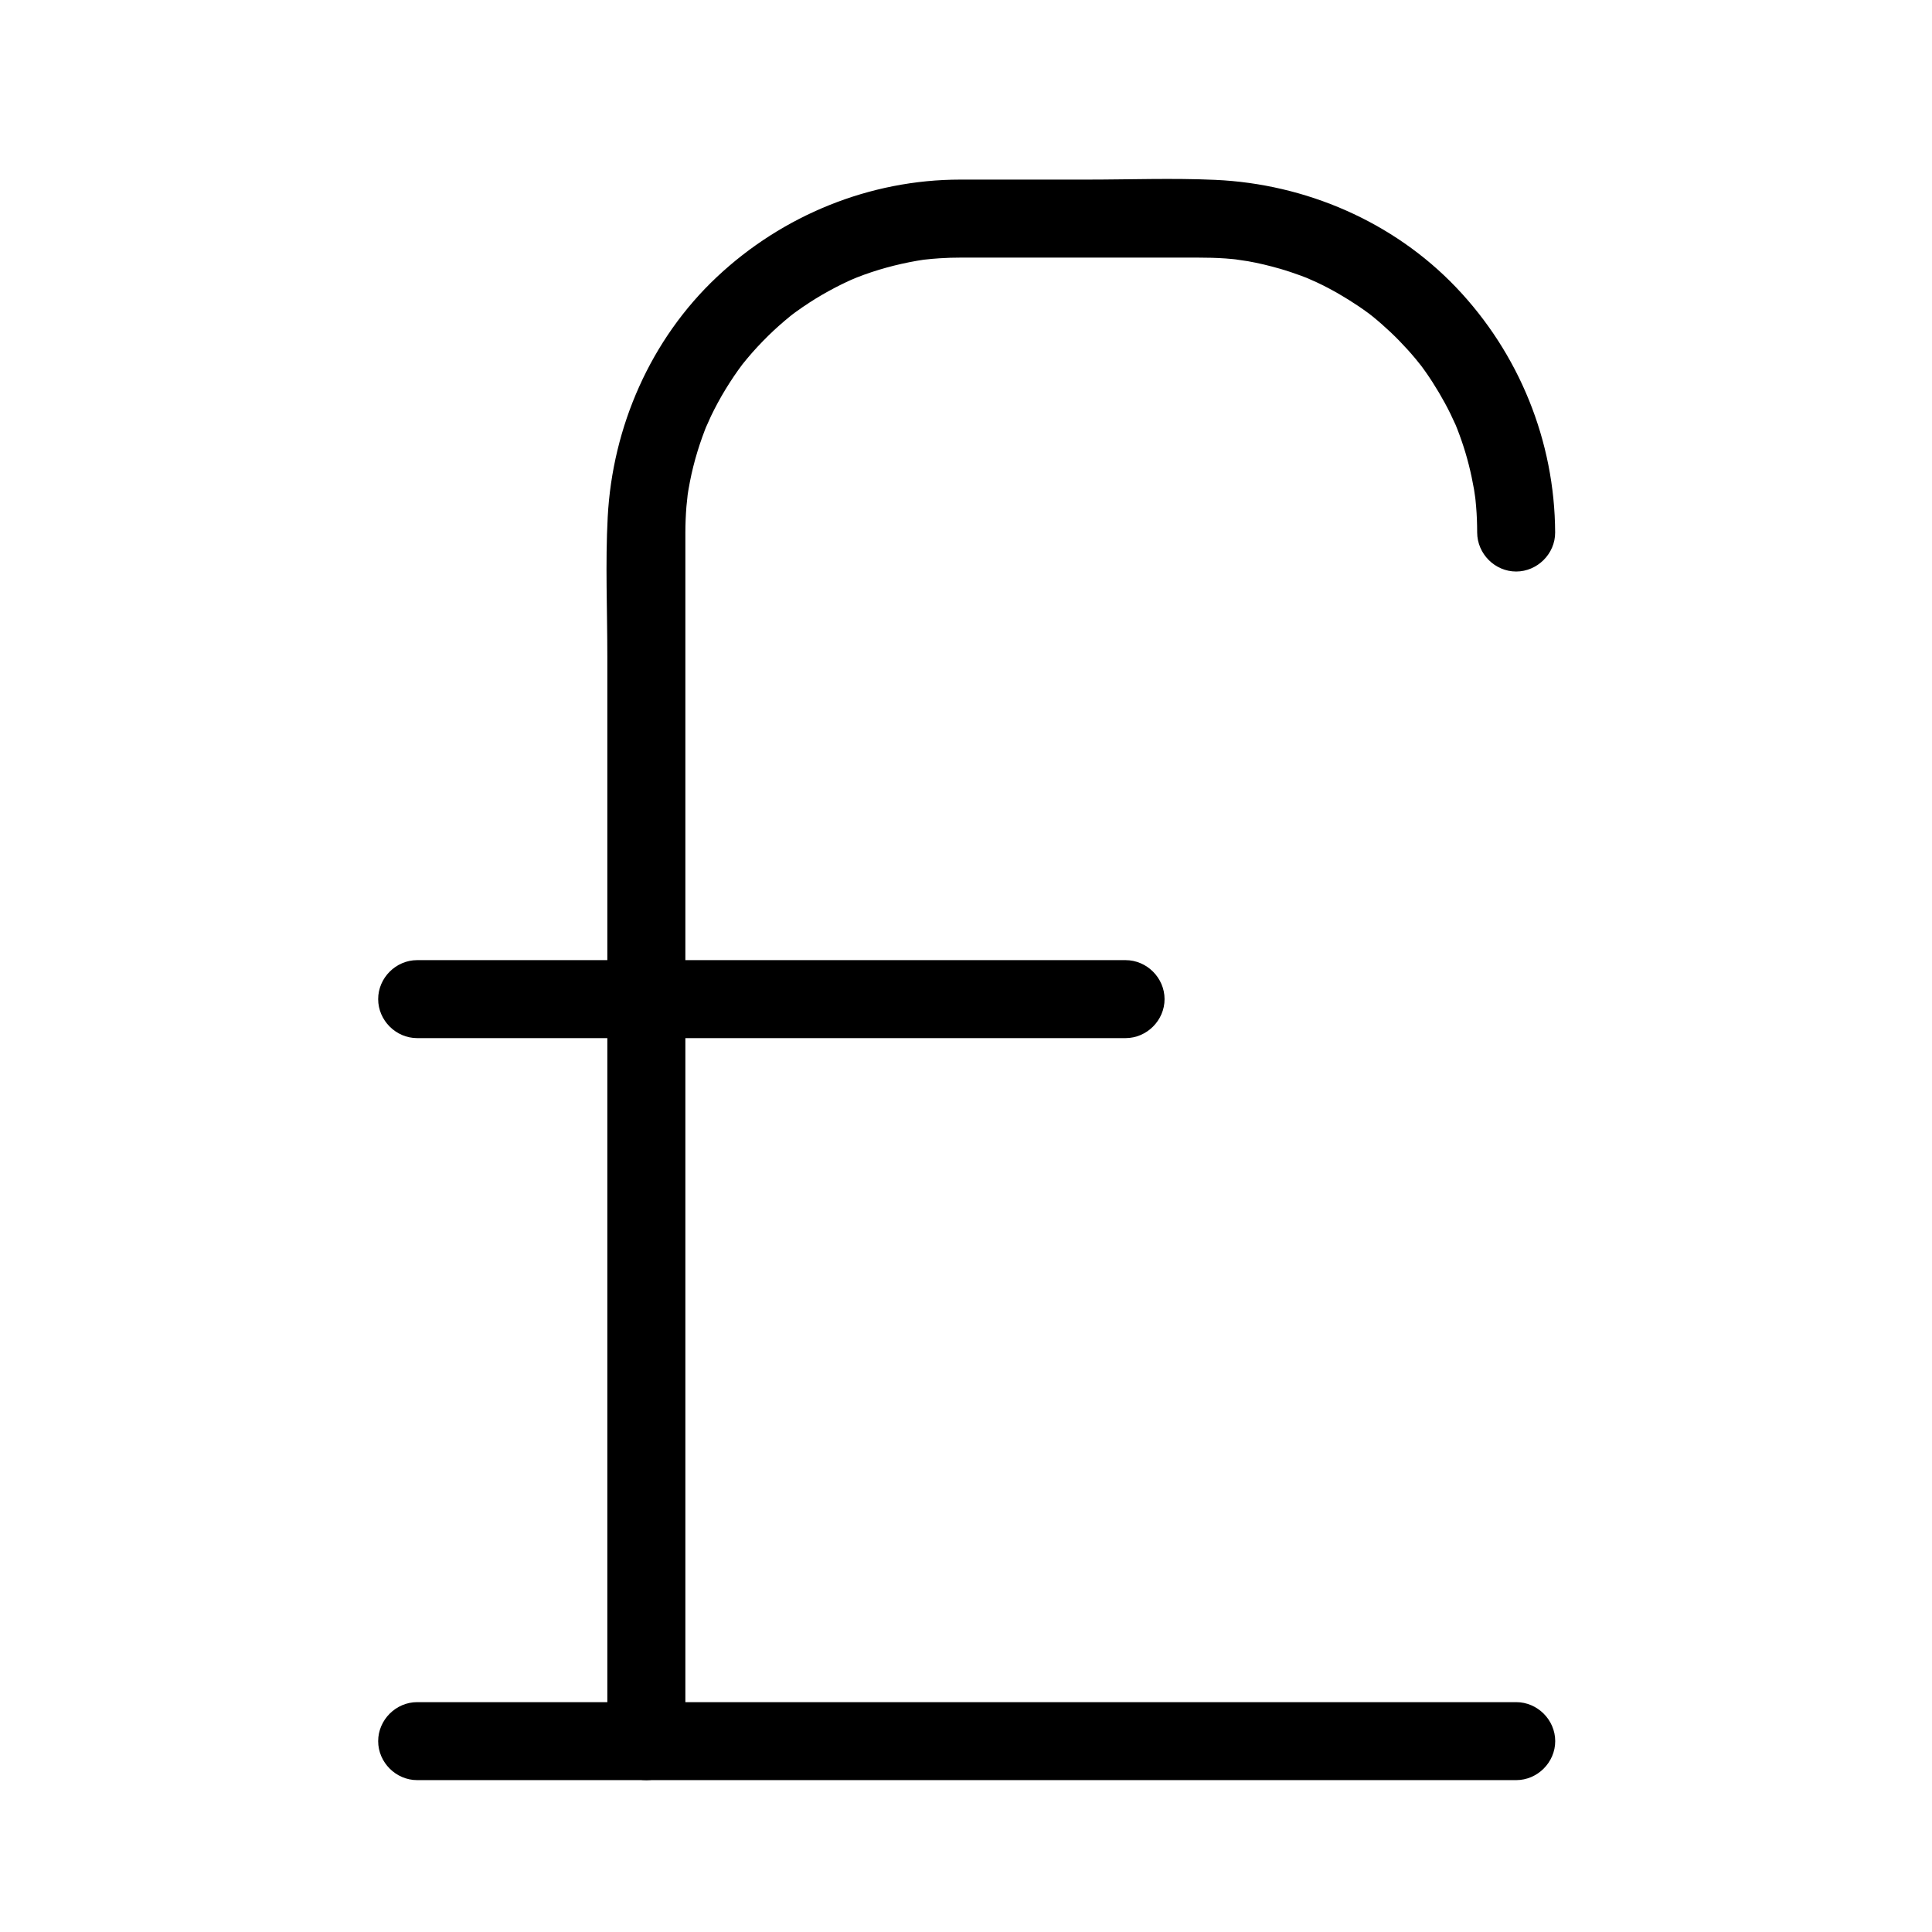
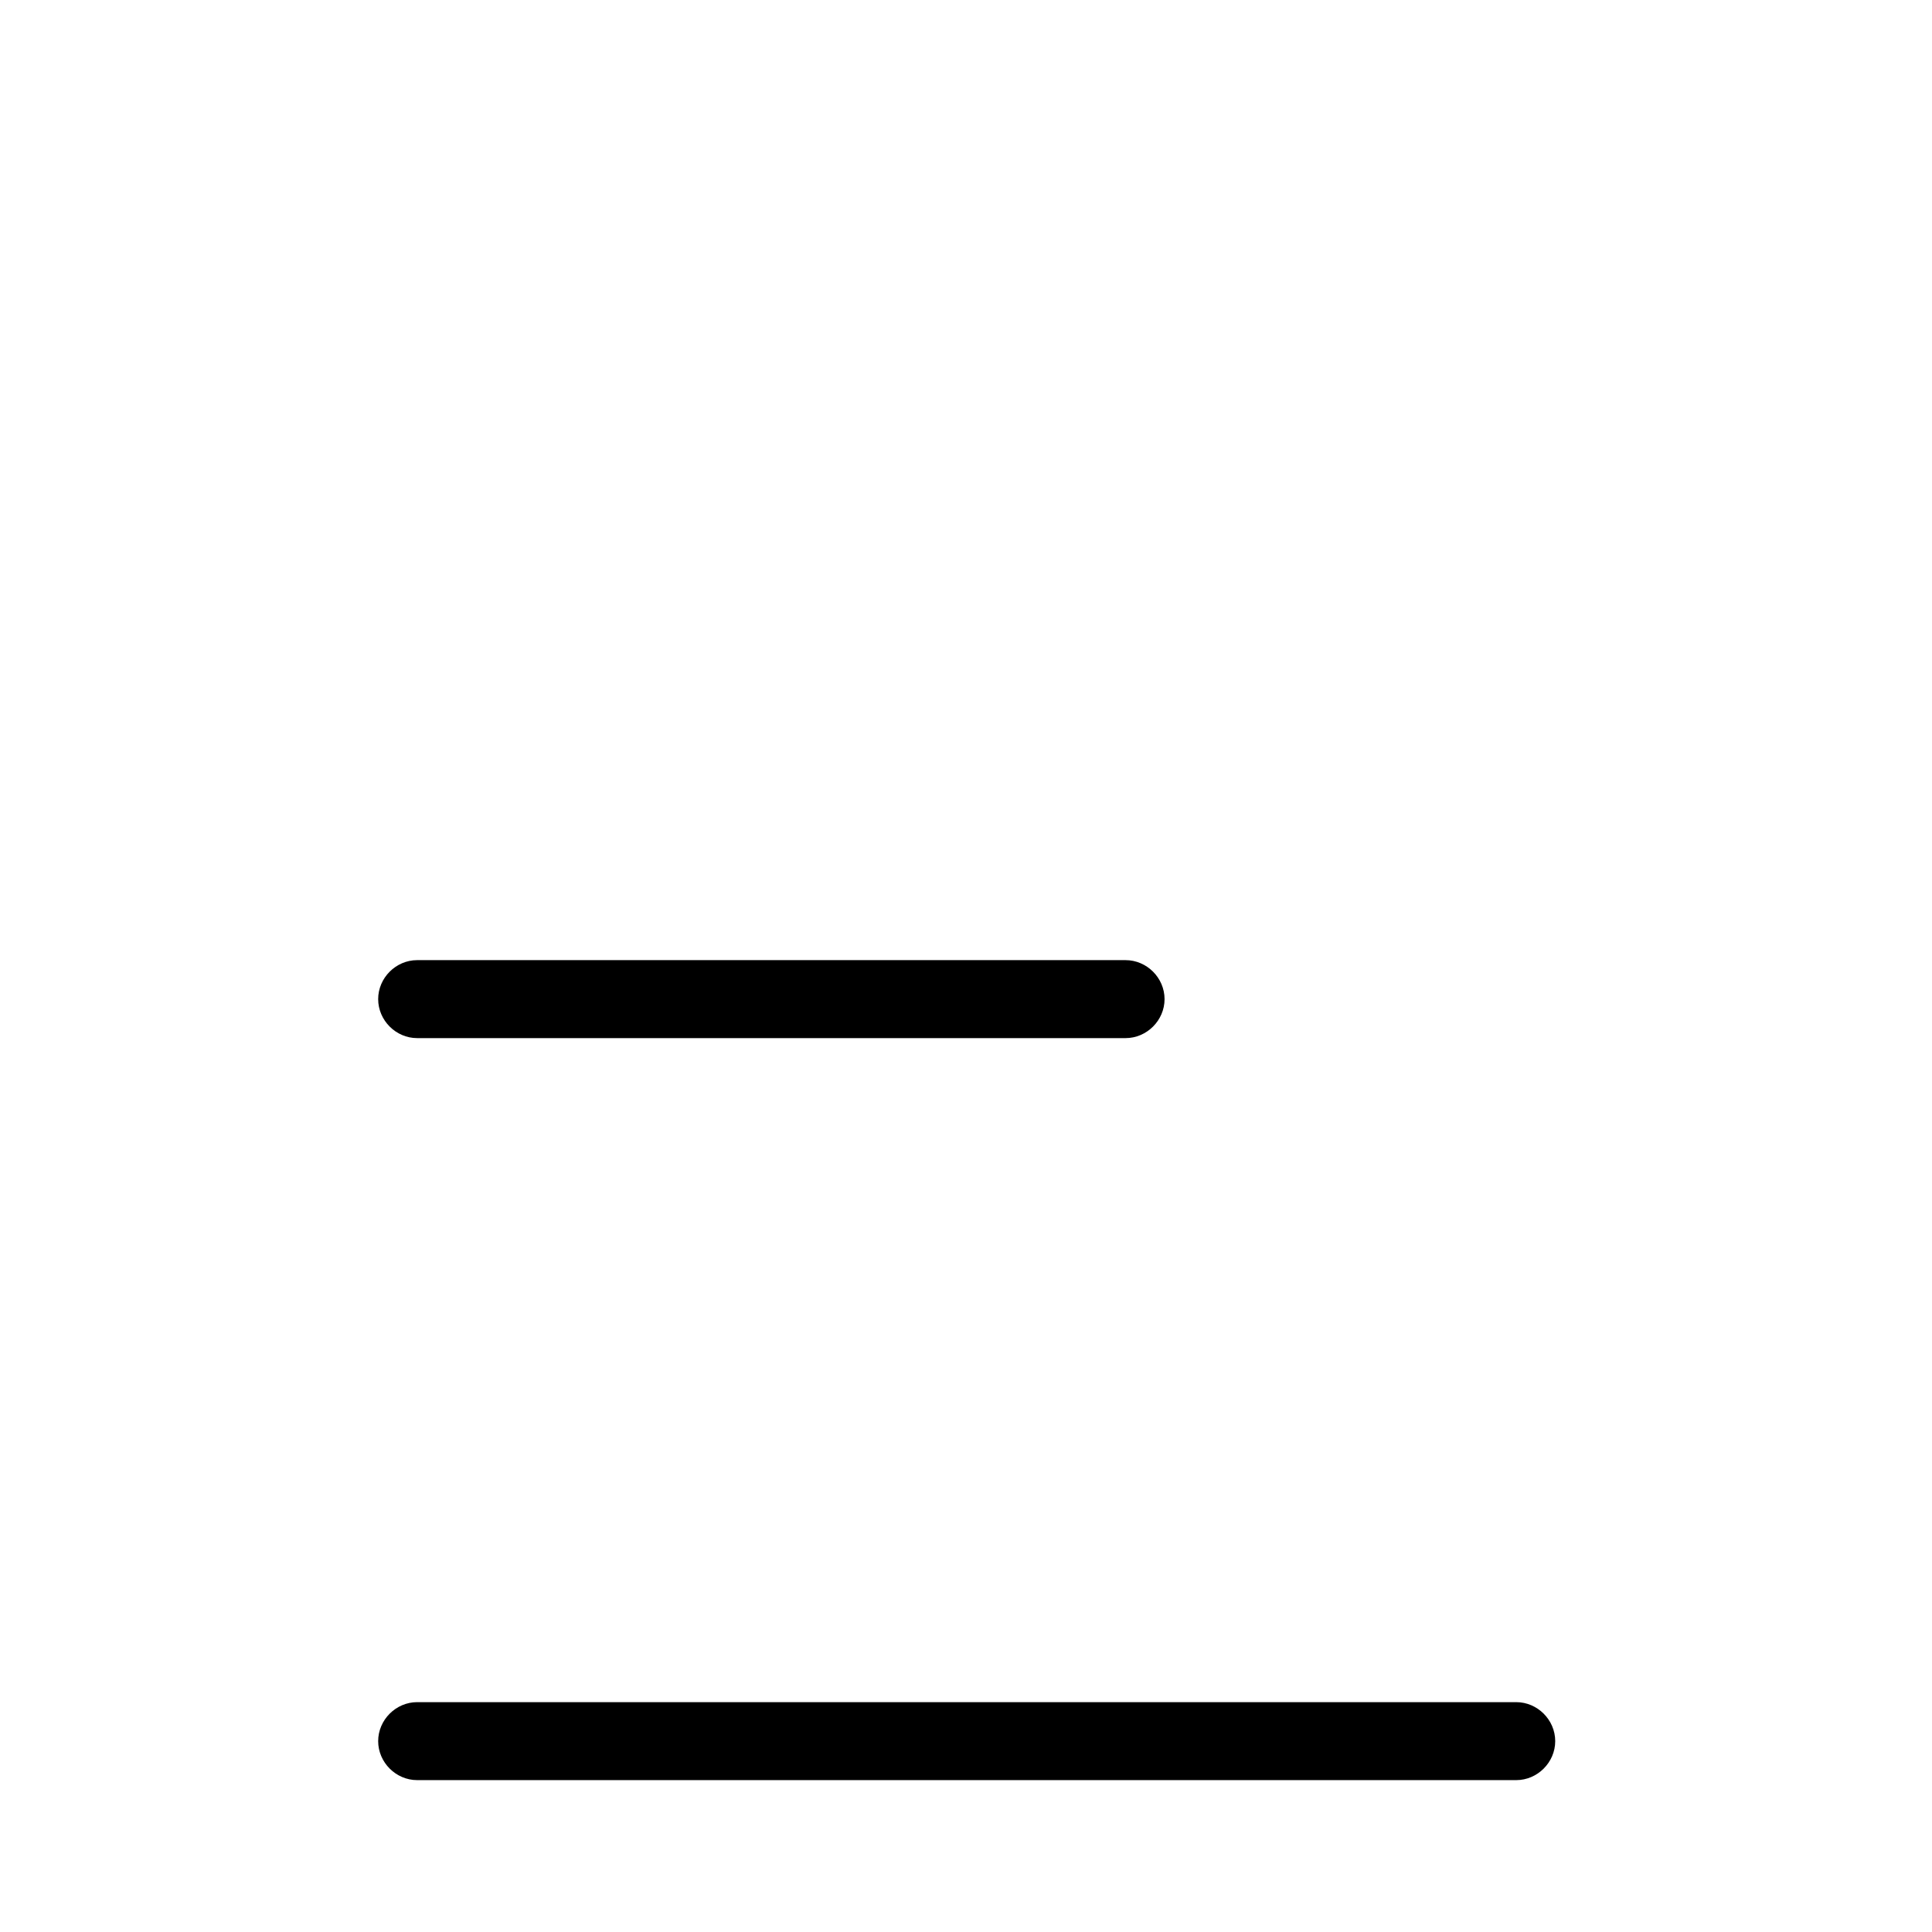
<svg xmlns="http://www.w3.org/2000/svg" fill="#000000" width="800px" height="800px" version="1.1" viewBox="144 144 512 512">
  <g>
-     <path d="m325.63 605.42v-34.77-82.332-96.922-78.539-22.074-4.934-0.715c0-2.293 0.102-4.578 0.277-6.863 0.062-0.812 0.605-5.34 0.148-1.965 0.211-1.551 0.48-3.09 0.777-4.629 1.043-5.394 2.684-10.66 4.773-15.738-1.25 3.043 0.48-0.973 0.824-1.688 0.559-1.172 1.156-2.32 1.77-3.461 1.324-2.465 2.797-4.848 4.359-7.168 0.719-1.066 1.477-2.109 2.246-3.141 1.375-1.848-1.473 1.863-0.043 0.059 0.398-0.504 0.809-0.996 1.219-1.492 1.777-2.141 3.688-4.172 5.668-6.121 1.832-1.805 3.766-3.5 5.754-5.125 0.469-0.383 2.293-1.789-0.07 0.027 0.512-0.391 1.027-0.77 1.547-1.152 1.211-0.887 2.461-1.727 3.719-2.547 2.164-1.41 4.41-2.695 6.699-3.898 1.148-0.605 2.316-1.168 3.492-1.719 0.59-0.277 1.184-0.539 1.781-0.801-2.914 1.277-0.066 0.043 0.547-0.199 5.129-2.016 10.473-3.453 15.895-4.406 0.66-0.117 1.324-0.219 1.988-0.316 2.387-0.363-2.473 0.305-0.07 0.02 1.352-0.16 2.707-0.27 4.062-0.363 1.871-0.129 3.746-0.18 5.621-0.18h3.922 43.156 15.703c2.469 0 4.93 0.055 7.391 0.227 1.355 0.094 2.703 0.238 4.051 0.398-3.375-0.398 1.098 0.191 1.906 0.336 2.836 0.5 5.633 1.184 8.398 1.973 1.895 0.543 3.762 1.176 5.613 1.852 1.023 0.375 2.031 0.781 3.039 1.195-3.019-1.242 0.453 0.242 1.102 0.543 3.906 1.828 7.641 4.004 11.215 6.41 0.891 0.602 1.762 1.227 2.625 1.859 0.344 0.254 0.688 0.512 1.027 0.77-2.371-1.793-0.543-0.41-0.07-0.027 1.668 1.344 3.269 2.769 4.828 4.234 1.559 1.465 3.043 3.008 4.484 4.59 0.723 0.793 1.418 1.605 2.109 2.422 0.453 0.535 2.754 3.477 0.793 0.922 2.621 3.41 4.934 7.051 6.992 10.82 1.039 1.898 1.977 3.848 2.863 5.82 0.441 1.016 0.352 0.793-0.27-0.672 0.254 0.602 0.492 1.211 0.73 1.816 0.398 1.016 0.766 2.043 1.125 3.074 1.453 4.172 2.516 8.473 3.281 12.82 0.129 0.727 0.645 4.594 0.219 1.246 0.141 1.121 0.246 2.246 0.344 3.371 0.195 2.281 0.27 4.57 0.277 6.859 0.023 5.633 4.684 10.332 10.332 10.332 5.613 0 10.355-4.699 10.332-10.332-0.098-24.219-9.555-47.488-26.27-64.992-16.633-17.414-39.871-27.398-63.816-28.469-11.309-0.508-22.719-0.07-34.031-0.07h-33.523c-23.98 0-47.105 9.438-64.531 25.828-17.539 16.496-27.637 39.656-28.906 63.574-0.652 12.281-0.102 24.715-0.102 37.004v81.387 96.965 79.57 29.504c0 5.633 4.699 10.332 10.332 10.332 5.641-0.008 10.344-4.707 10.344-10.34z" />
    <path d="m254.55 615.75h37.594 86.246 95.098 64.156 8.172c5.633 0 10.332-4.699 10.332-10.332 0-5.633-4.699-10.332-10.332-10.332h-37.594-86.246-95.098-64.156-8.172c-5.633 0-10.332 4.699-10.332 10.332 0 5.633 4.699 10.332 10.332 10.332z" />
    <path d="m254.55 419.11h52.648 94.082 41.008c5.633 0 10.332-4.699 10.332-10.332 0-5.633-4.699-10.332-10.332-10.332h-52.648-94.082-41.008c-5.633 0-10.332 4.699-10.332 10.332 0 5.633 4.699 10.332 10.332 10.332z" />
  </g>
</svg>